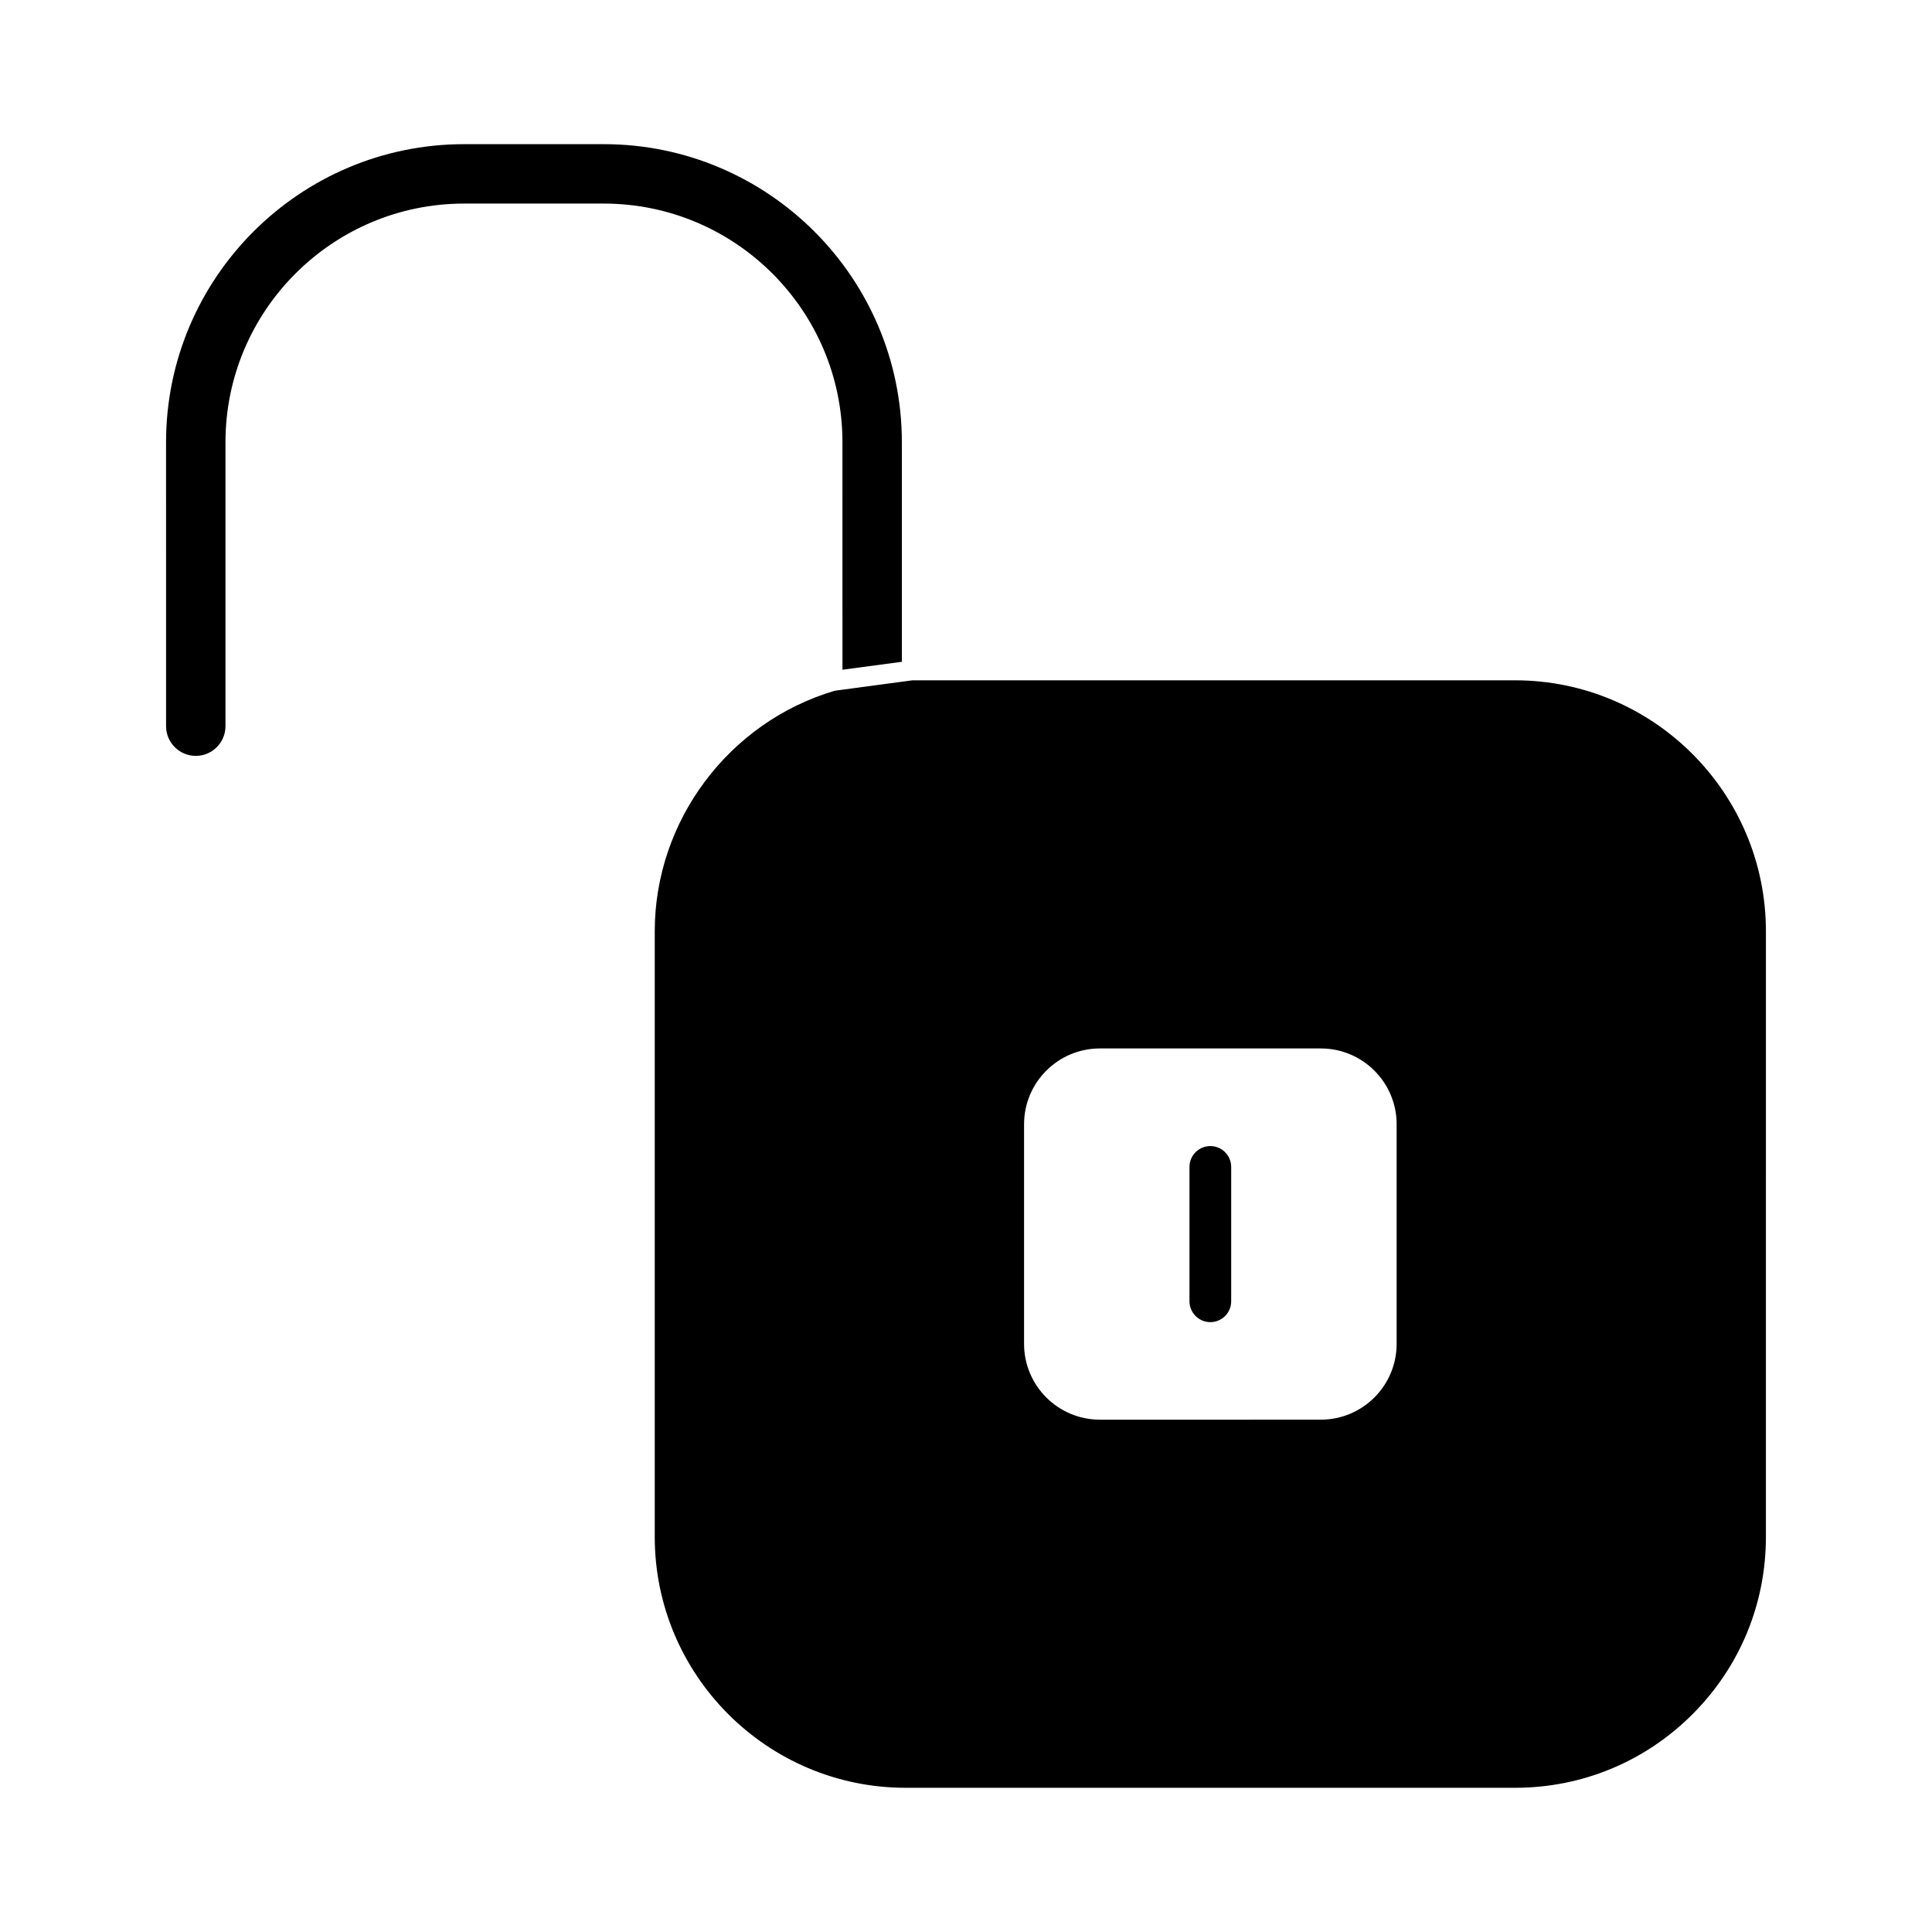
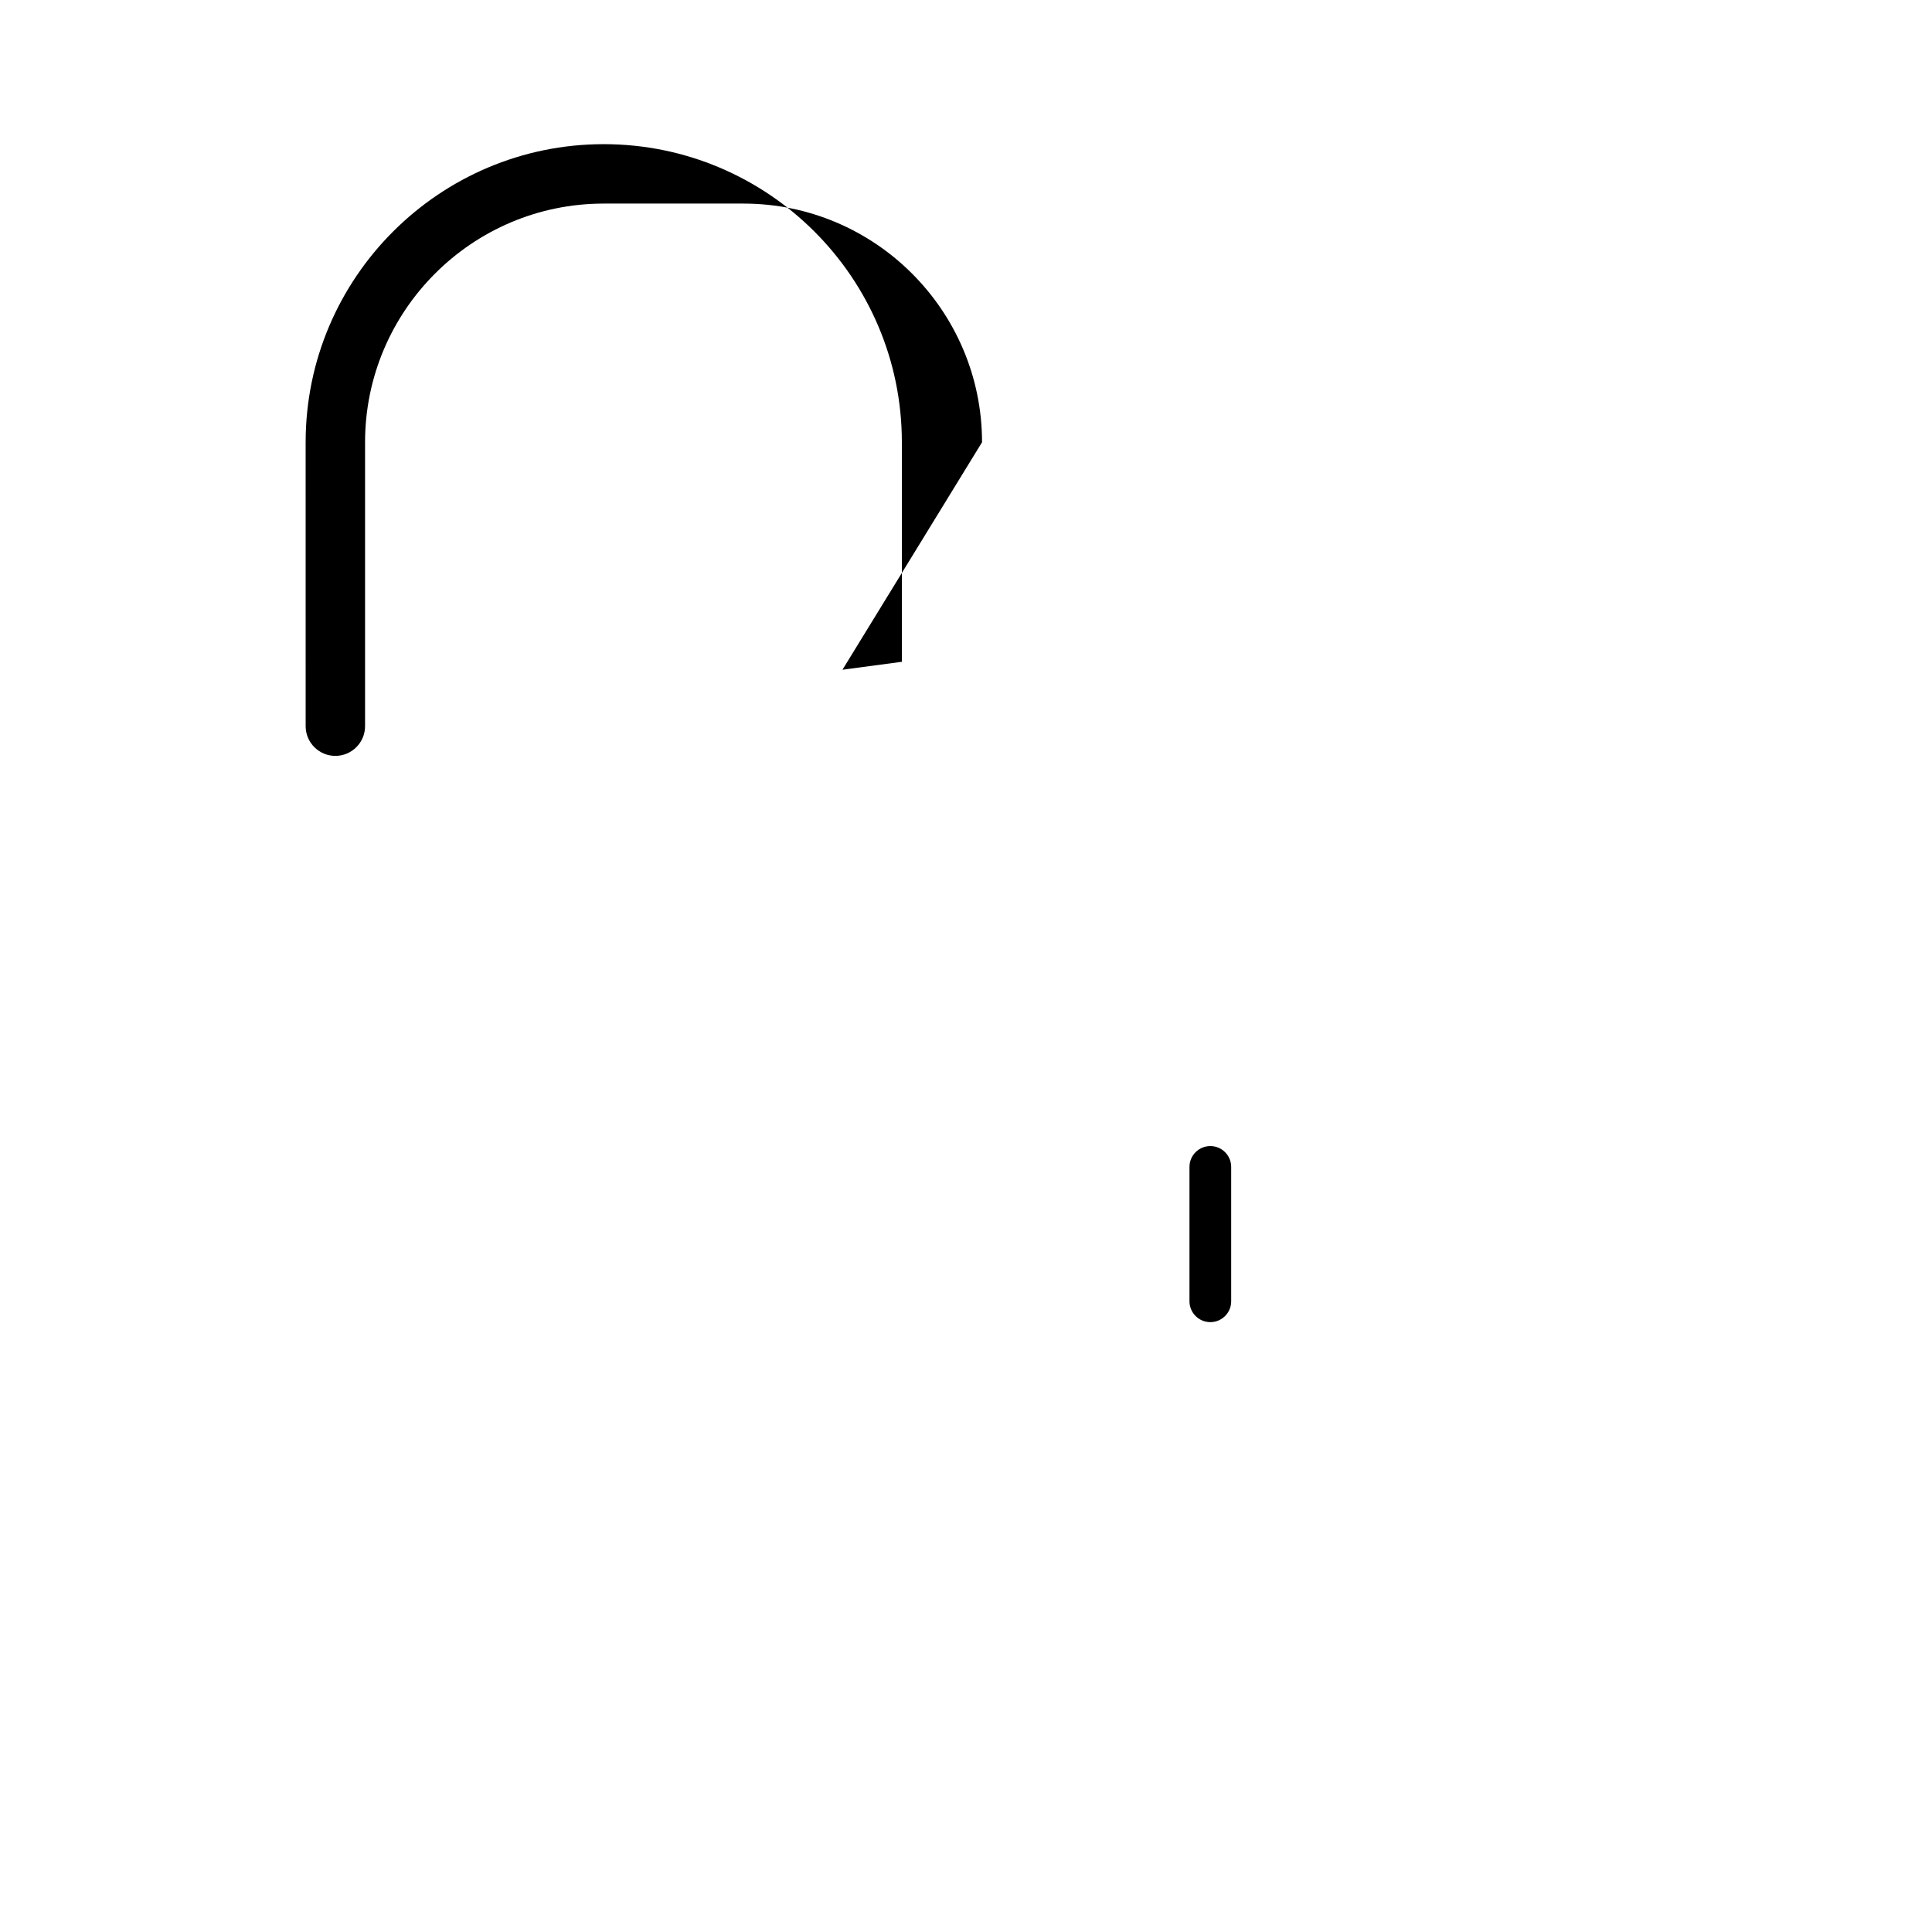
<svg xmlns="http://www.w3.org/2000/svg" fill="#000000" width="800px" height="800px" version="1.1" viewBox="144 144 512 512">
  <g>
-     <path d="m365.23 327.05c-28.098 8.297-47.715 34.48-47.715 63.742v160.5c0 36.664 29.828 66.492 66.492 66.492h161.49c17.758 0 34.457-6.918 47.016-19.477s19.477-29.258 19.469-47.012l0.004-160.51c0-36.668-29.828-66.496-66.496-66.496h-159.69zm50.16 114.88c0-11.074 9.004-20.078 20.078-20.078h58.574c11.074 0 20.078 9.004 20.078 20.078v58.215c0 11.074-9.004 20.078-20.078 20.078l-58.578 0.004c-11.066 0-20.078-9.004-20.078-20.078v-58.219z" />
    <path d="m464.75 494.38c3.051 0 5.527-2.477 5.527-5.519v-35.613c0-3.051-2.477-5.527-5.527-5.527-3.051 0-5.527 2.477-5.527 5.527v35.613c0.008 3.043 2.484 5.519 5.527 5.519z" />
-     <path d="m367.26 321.49 15.742-2.109v-58.176c0-43.559-35.441-79-79.004-79h-36.992c-43.559 0-79 35.441-79 79l0.004 75.242c0 4.34 3.531 7.871 7.871 7.871 4.34 0 7.871-3.531 7.871-7.871v-75.242c0-34.879 28.375-63.254 63.254-63.254h36.992c34.879 0 63.258 28.375 63.258 63.254z" />
+     <path d="m367.26 321.49 15.742-2.109v-58.176c0-43.559-35.441-79-79.004-79c-43.559 0-79 35.441-79 79l0.004 75.242c0 4.34 3.531 7.871 7.871 7.871 4.34 0 7.871-3.531 7.871-7.871v-75.242c0-34.879 28.375-63.254 63.254-63.254h36.992c34.879 0 63.258 28.375 63.258 63.254z" />
  </g>
</svg>